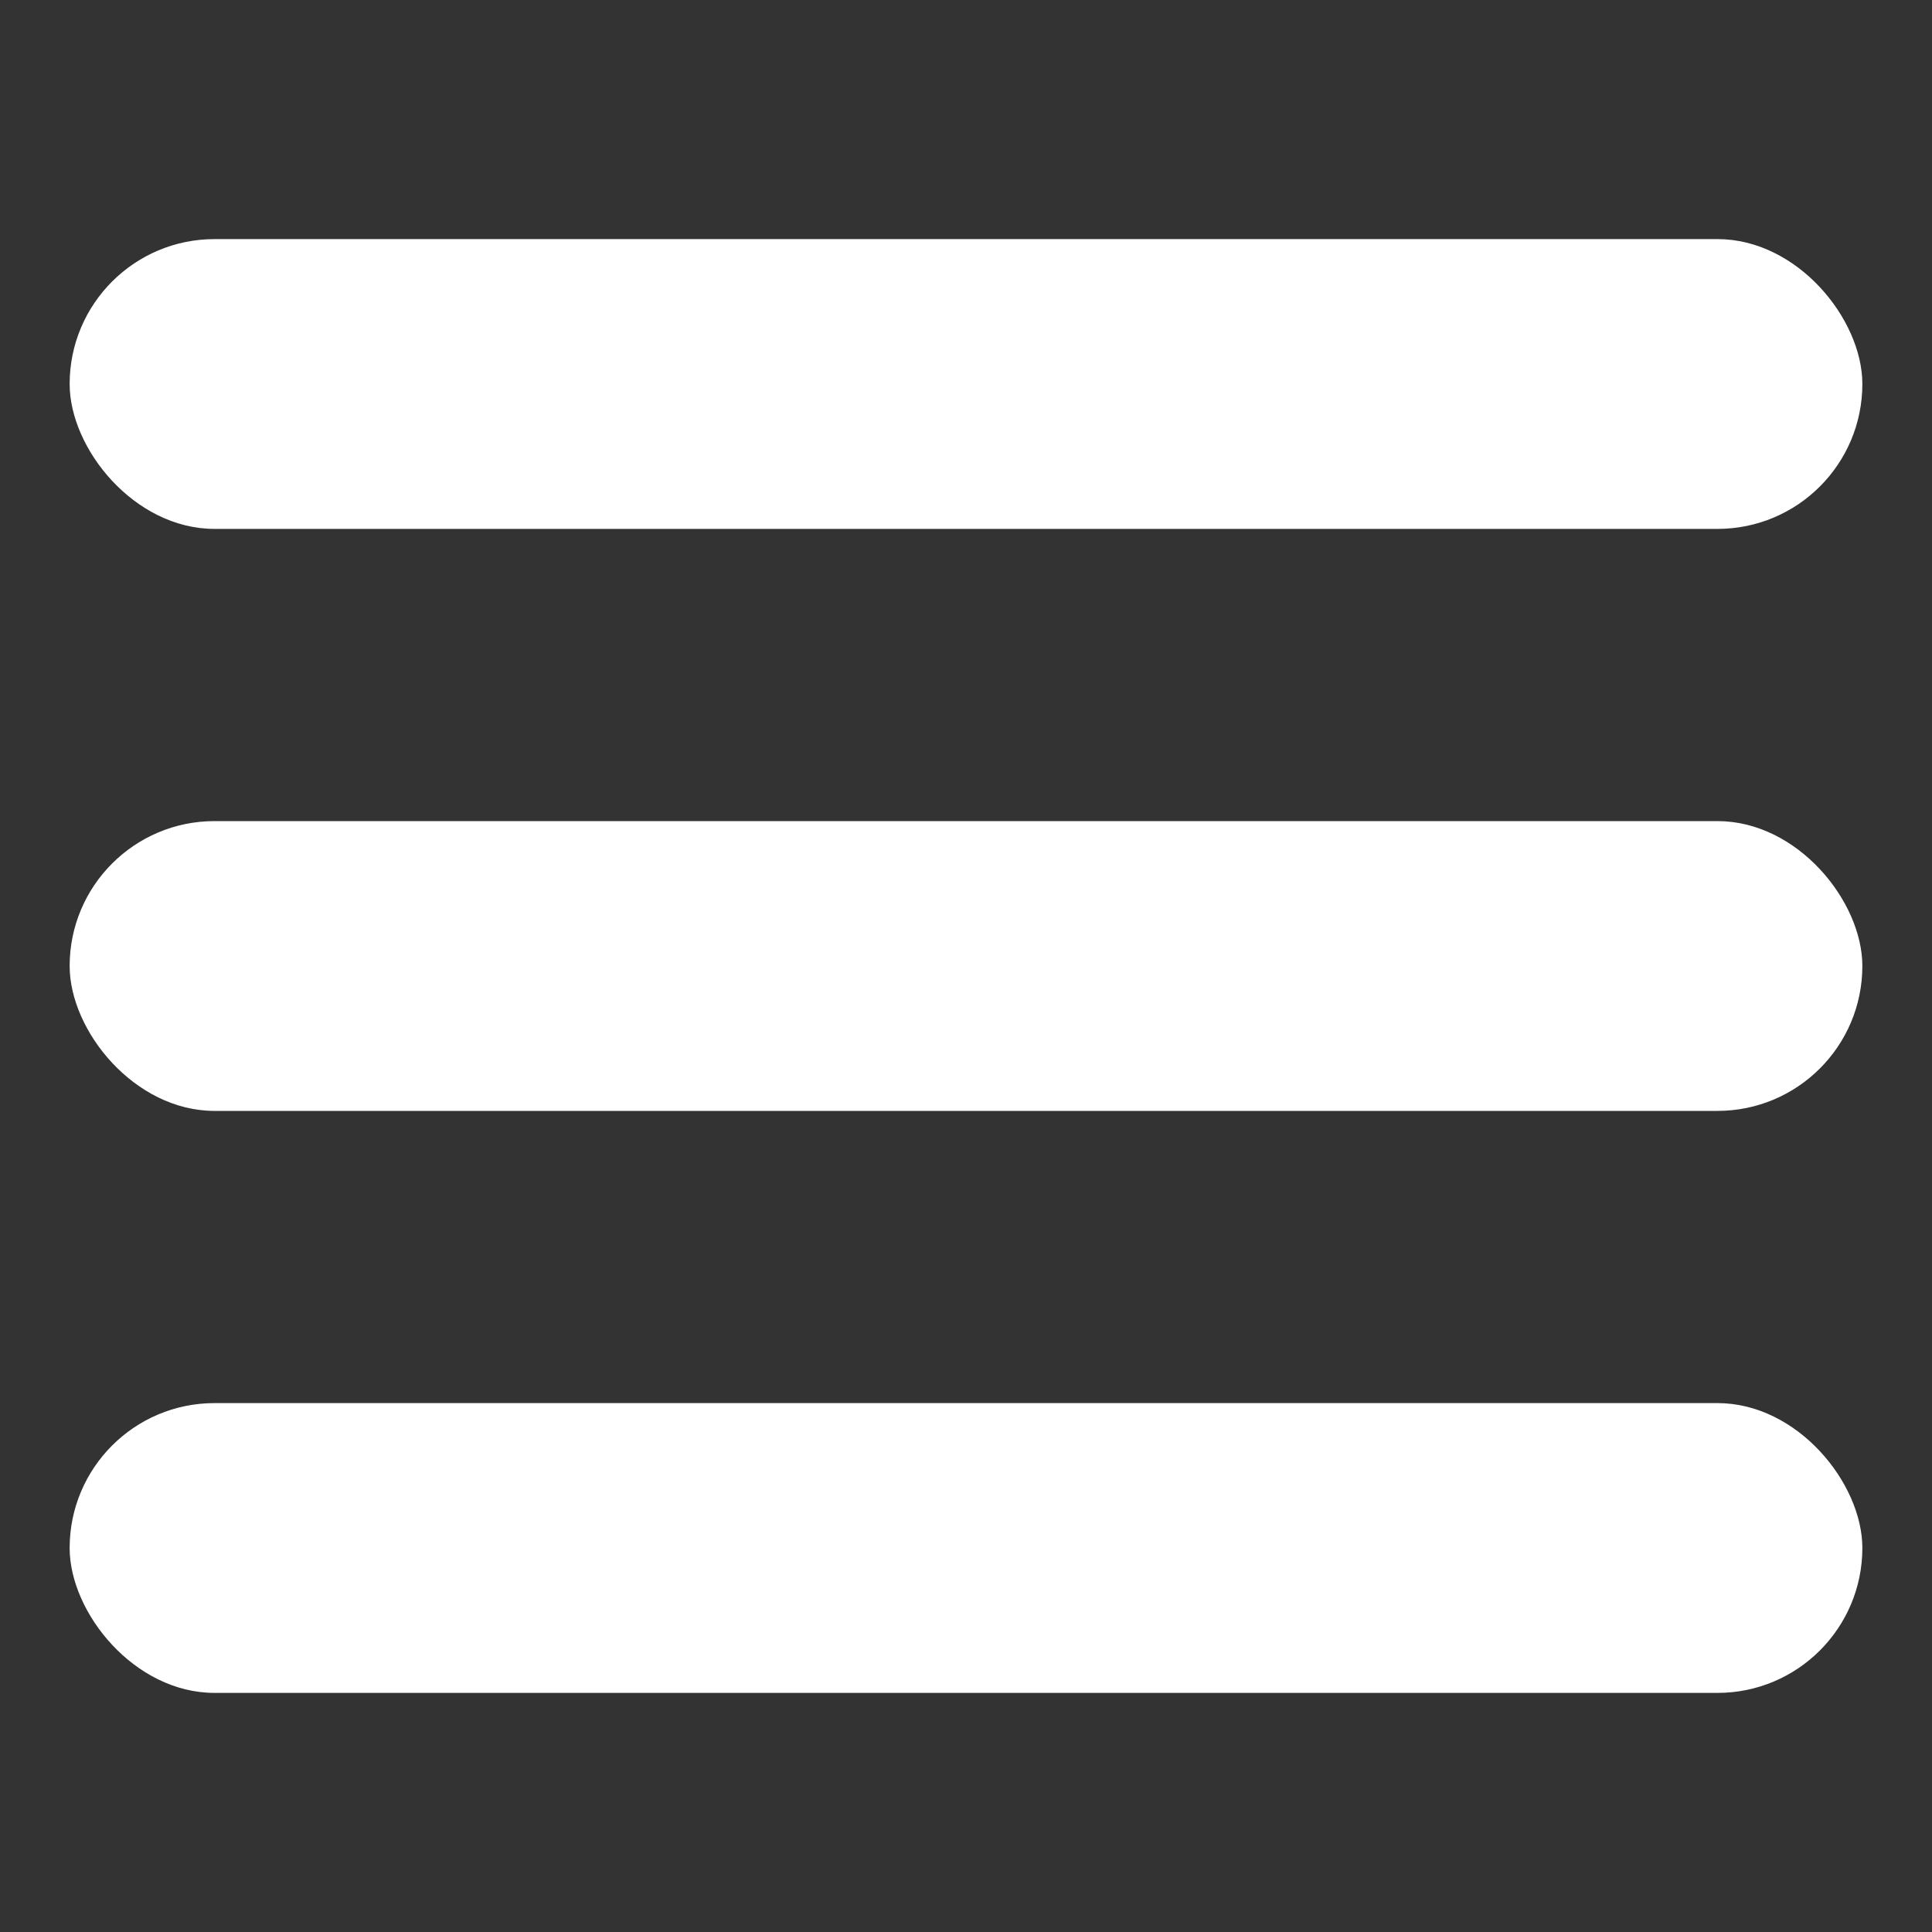
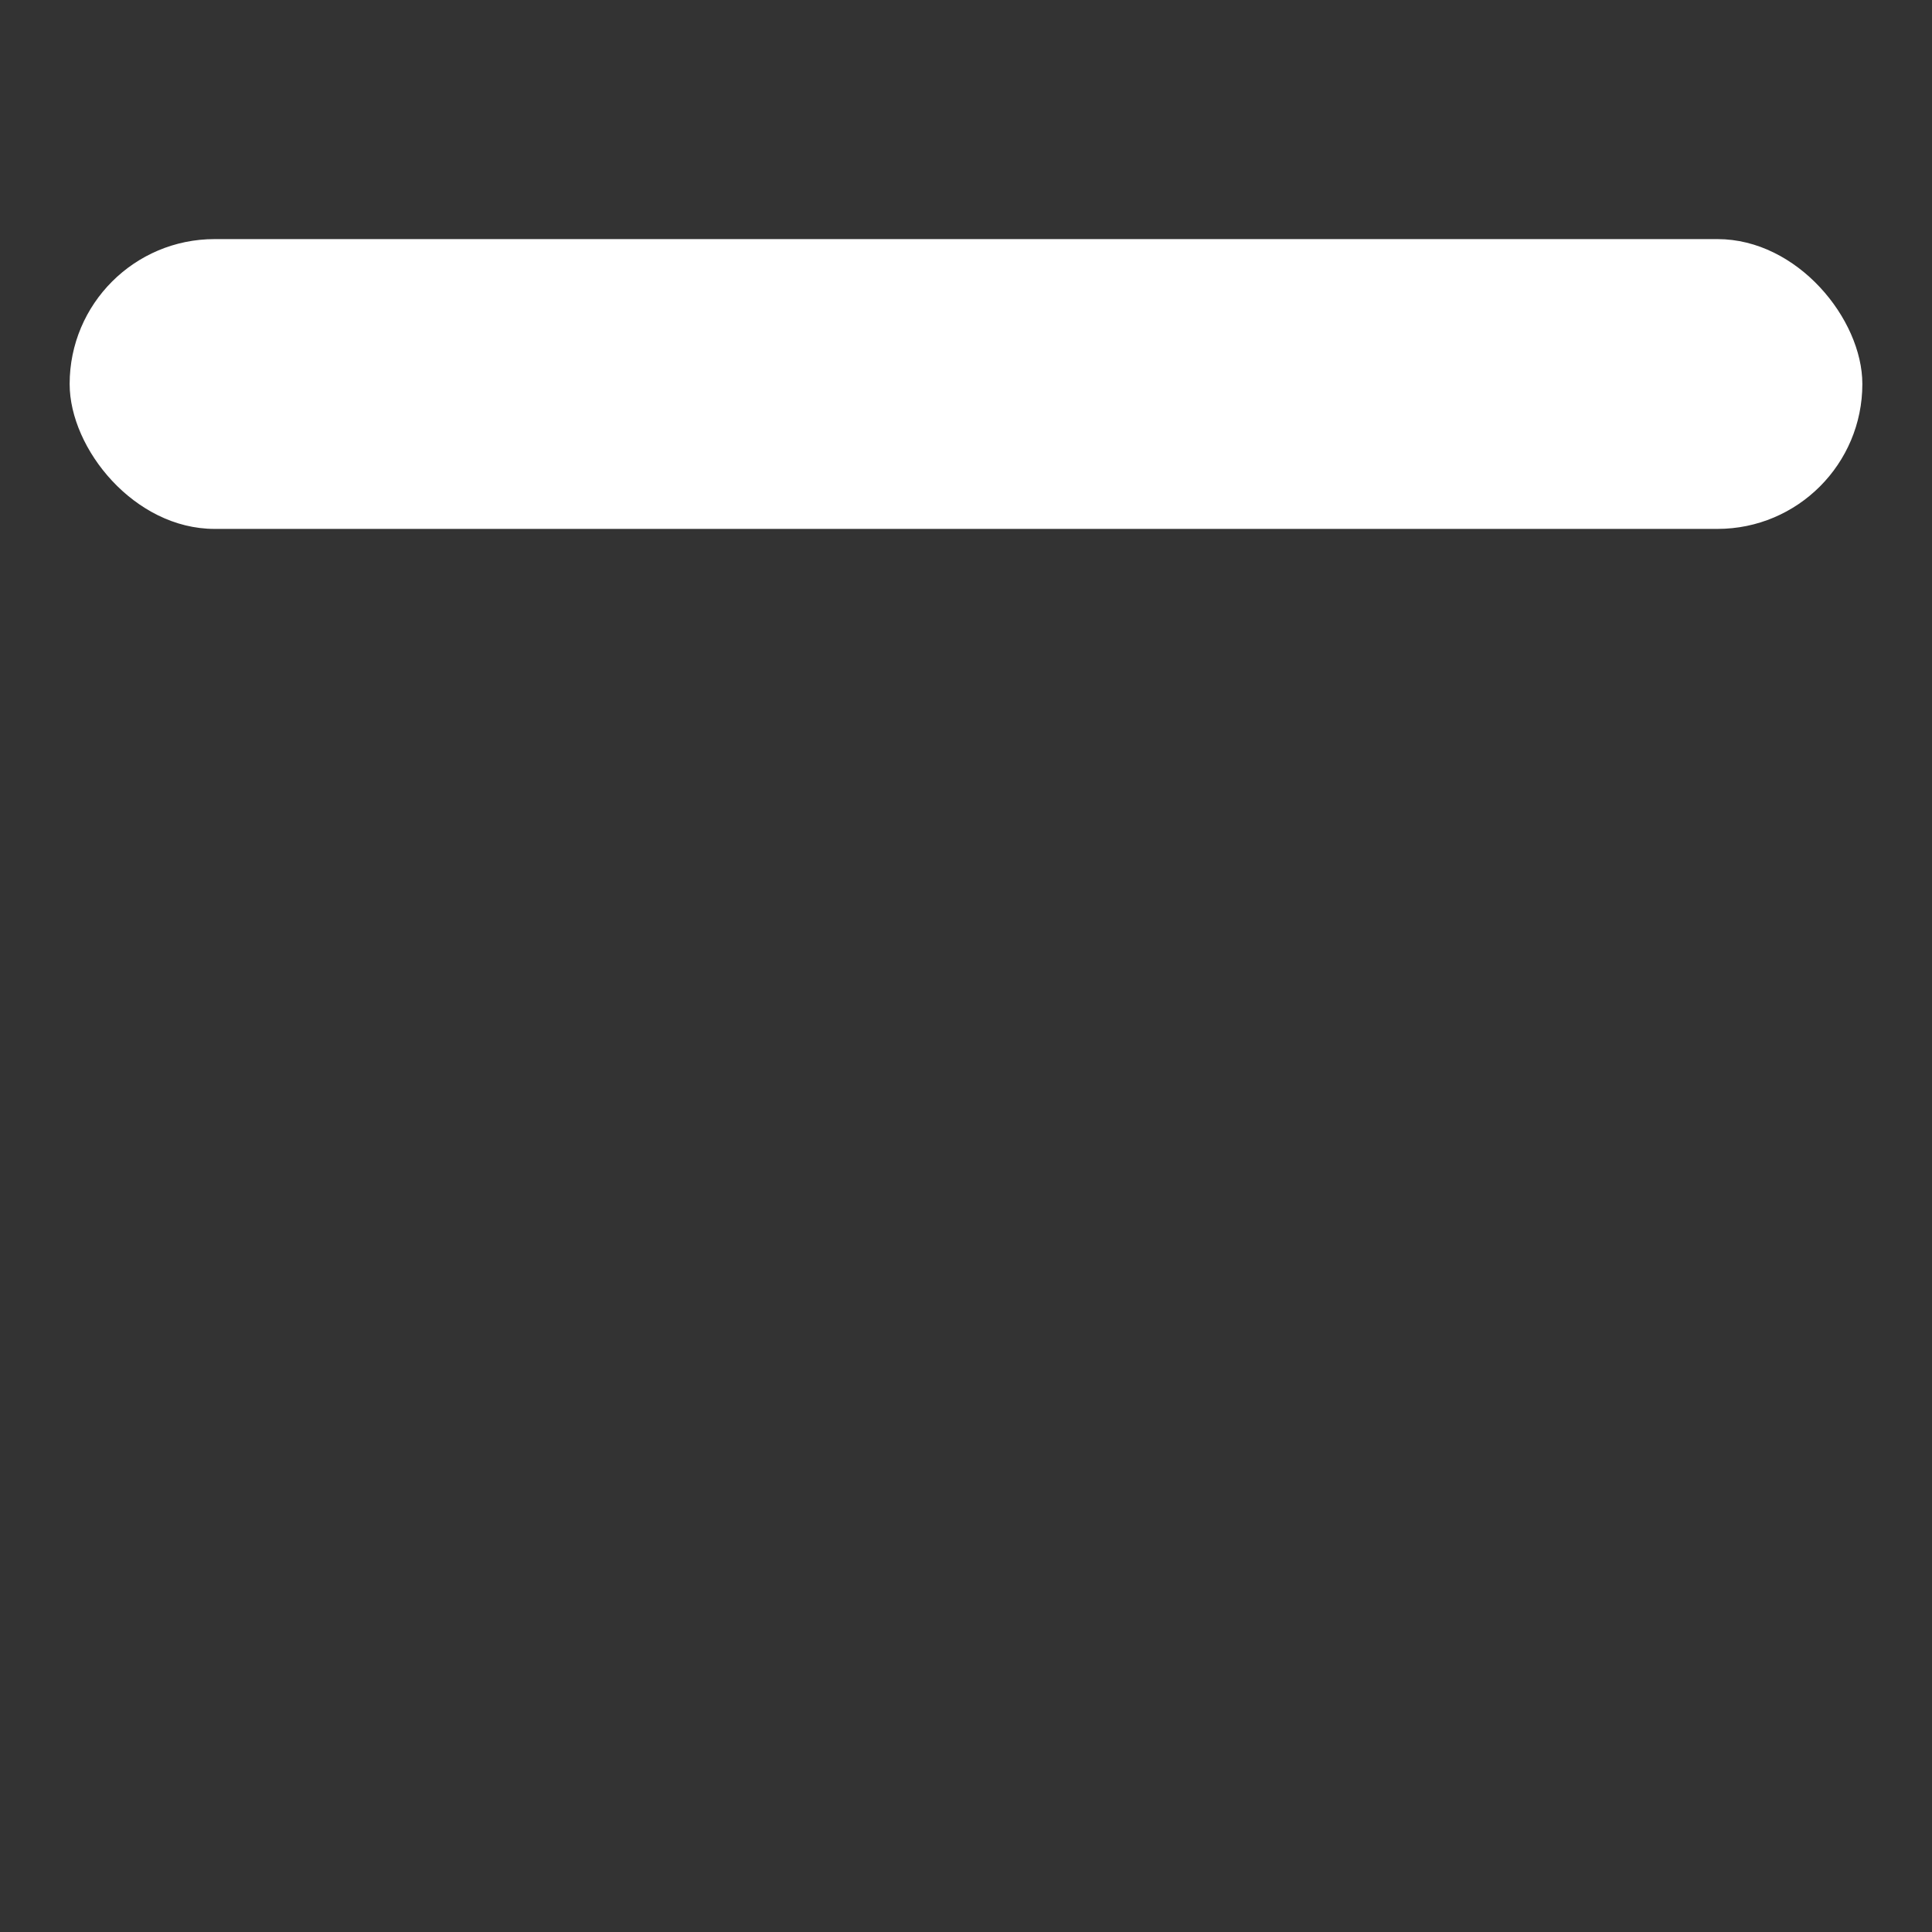
<svg xmlns="http://www.w3.org/2000/svg" width="100" height="100" viewBox="0 0 100 100" fill="none">
  <rect x="0" y="0" width="100" height="100" fill="#333333" stroke="none" />
-   <rect x="3.605" y="42.5" width="92.79" height="15" rx="7.5" fill="white" />
  <rect x="3.605" y="12.376" width="92.79" height="15" rx="7.5" fill="white" />
-   <rect x="3.605" y="72.624" width="92.79" height="15" rx="7.5" fill="white" />
</svg>